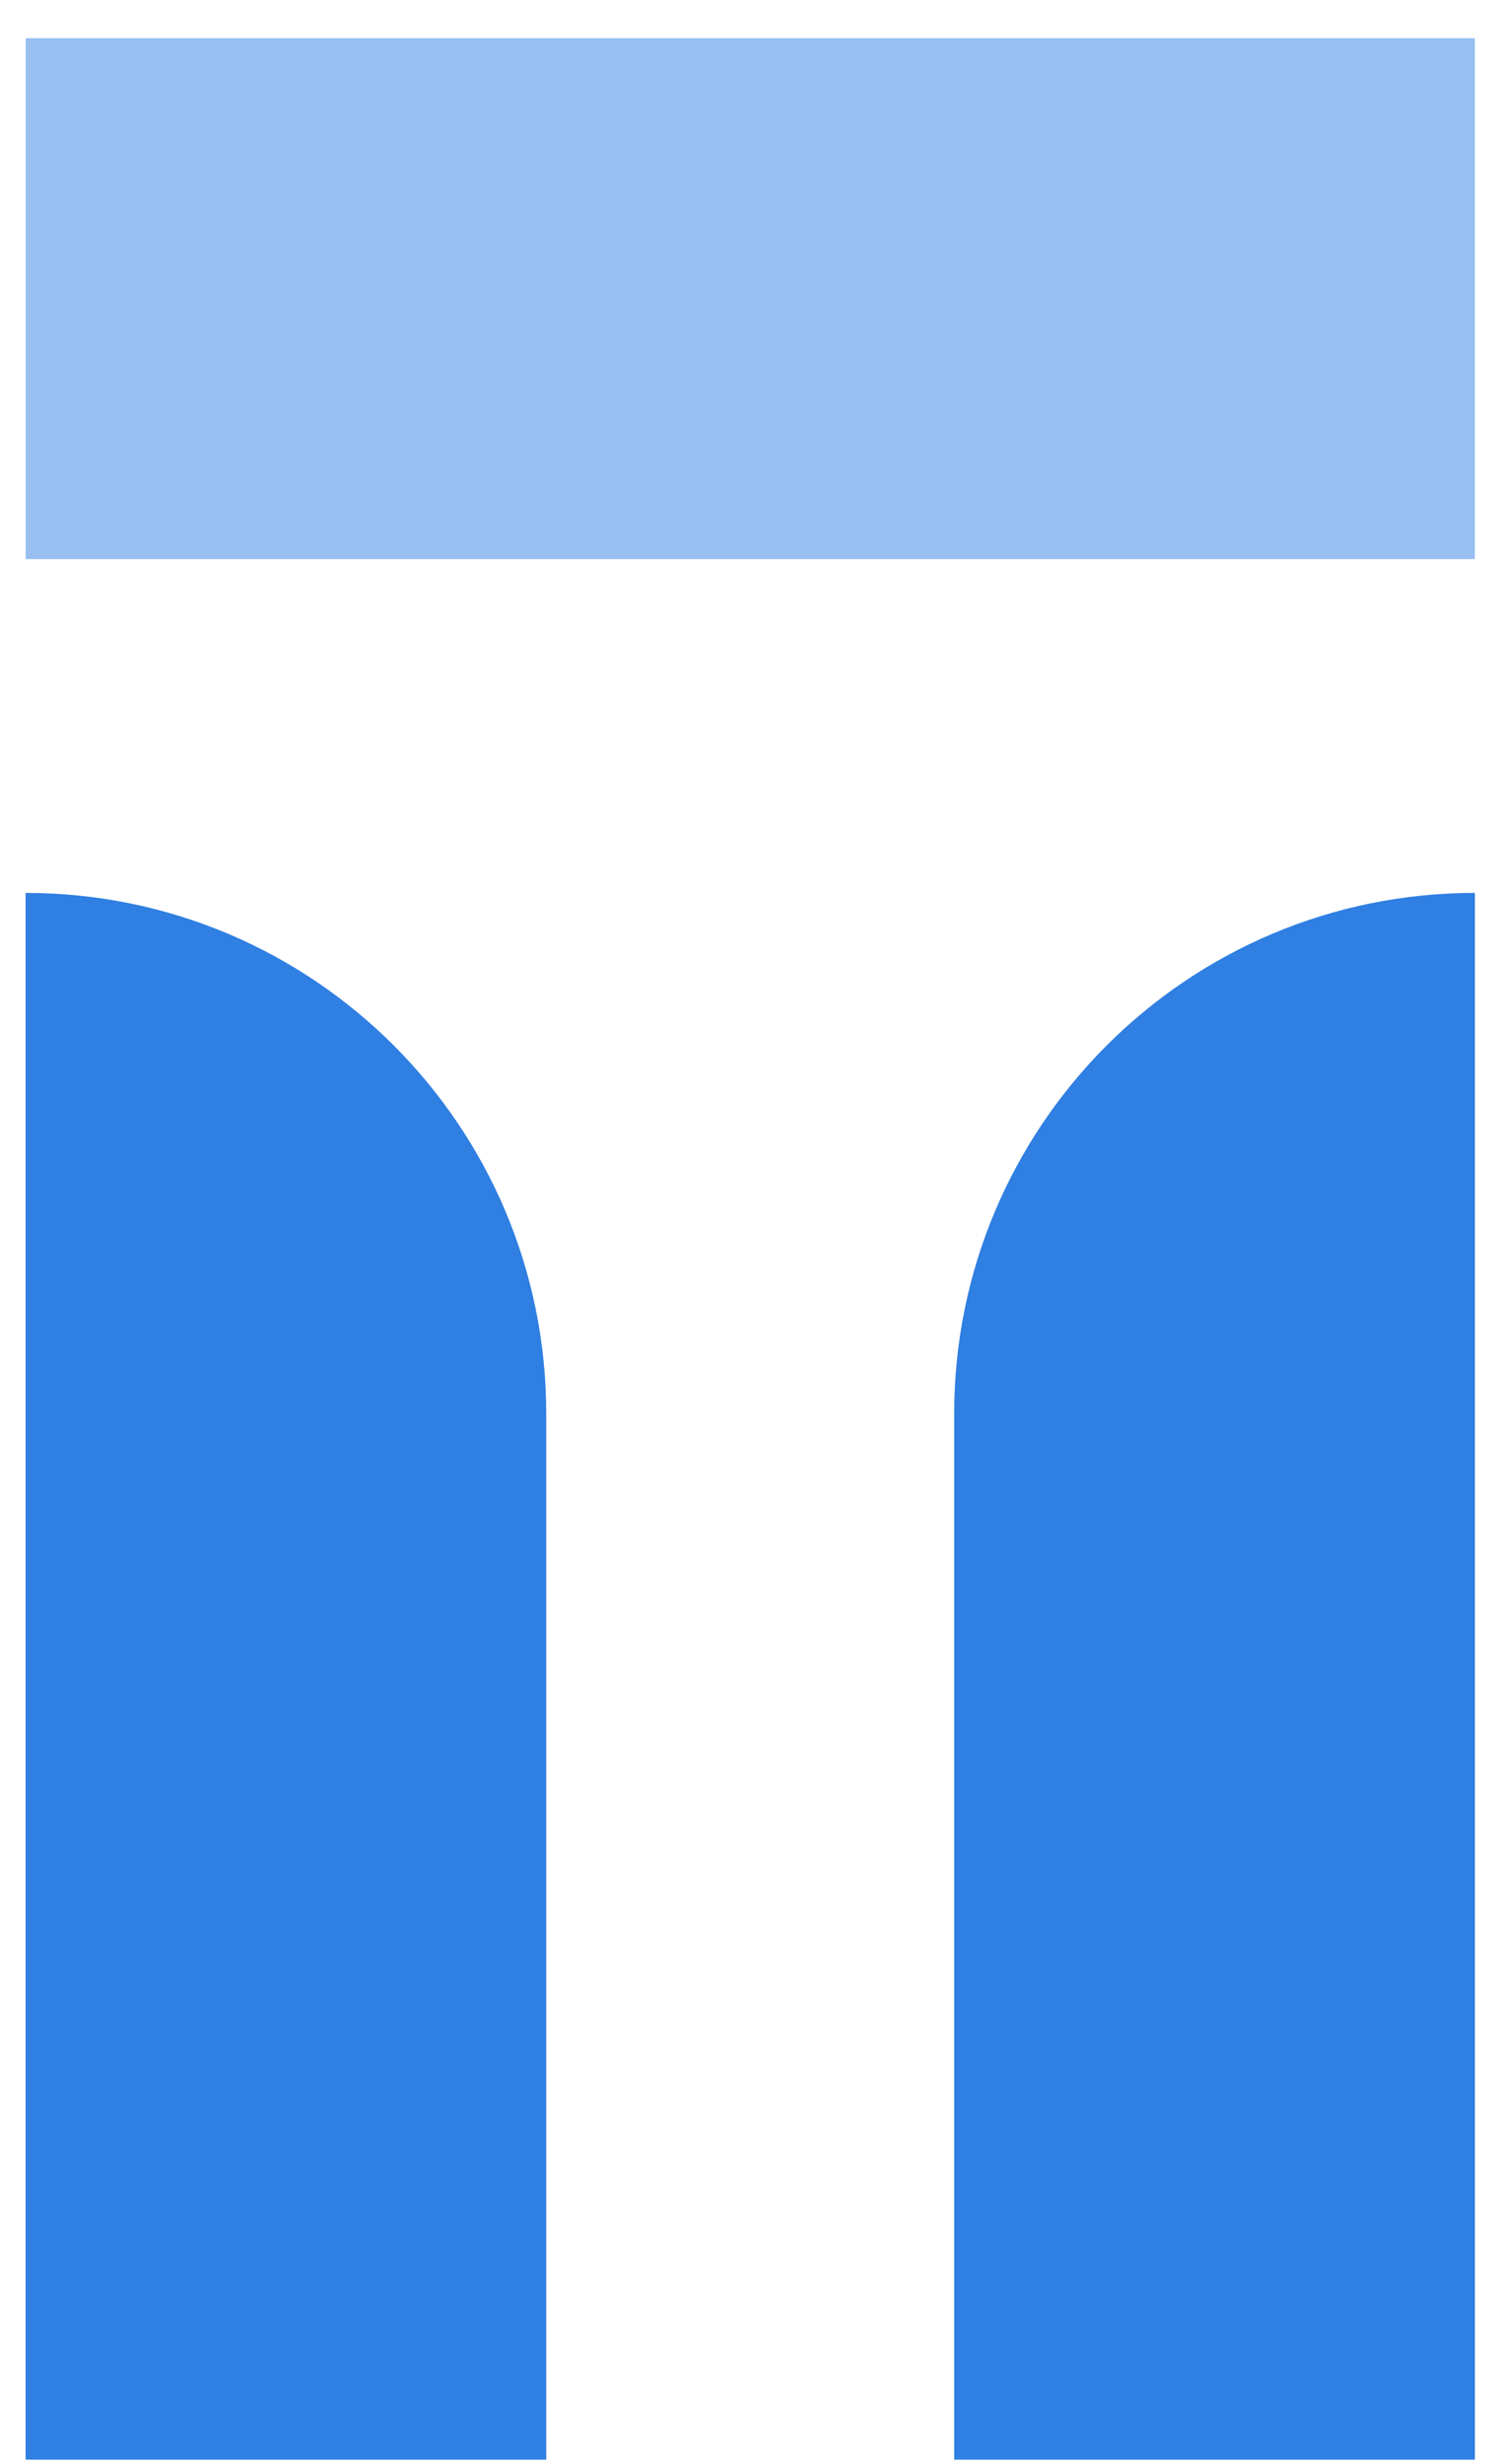
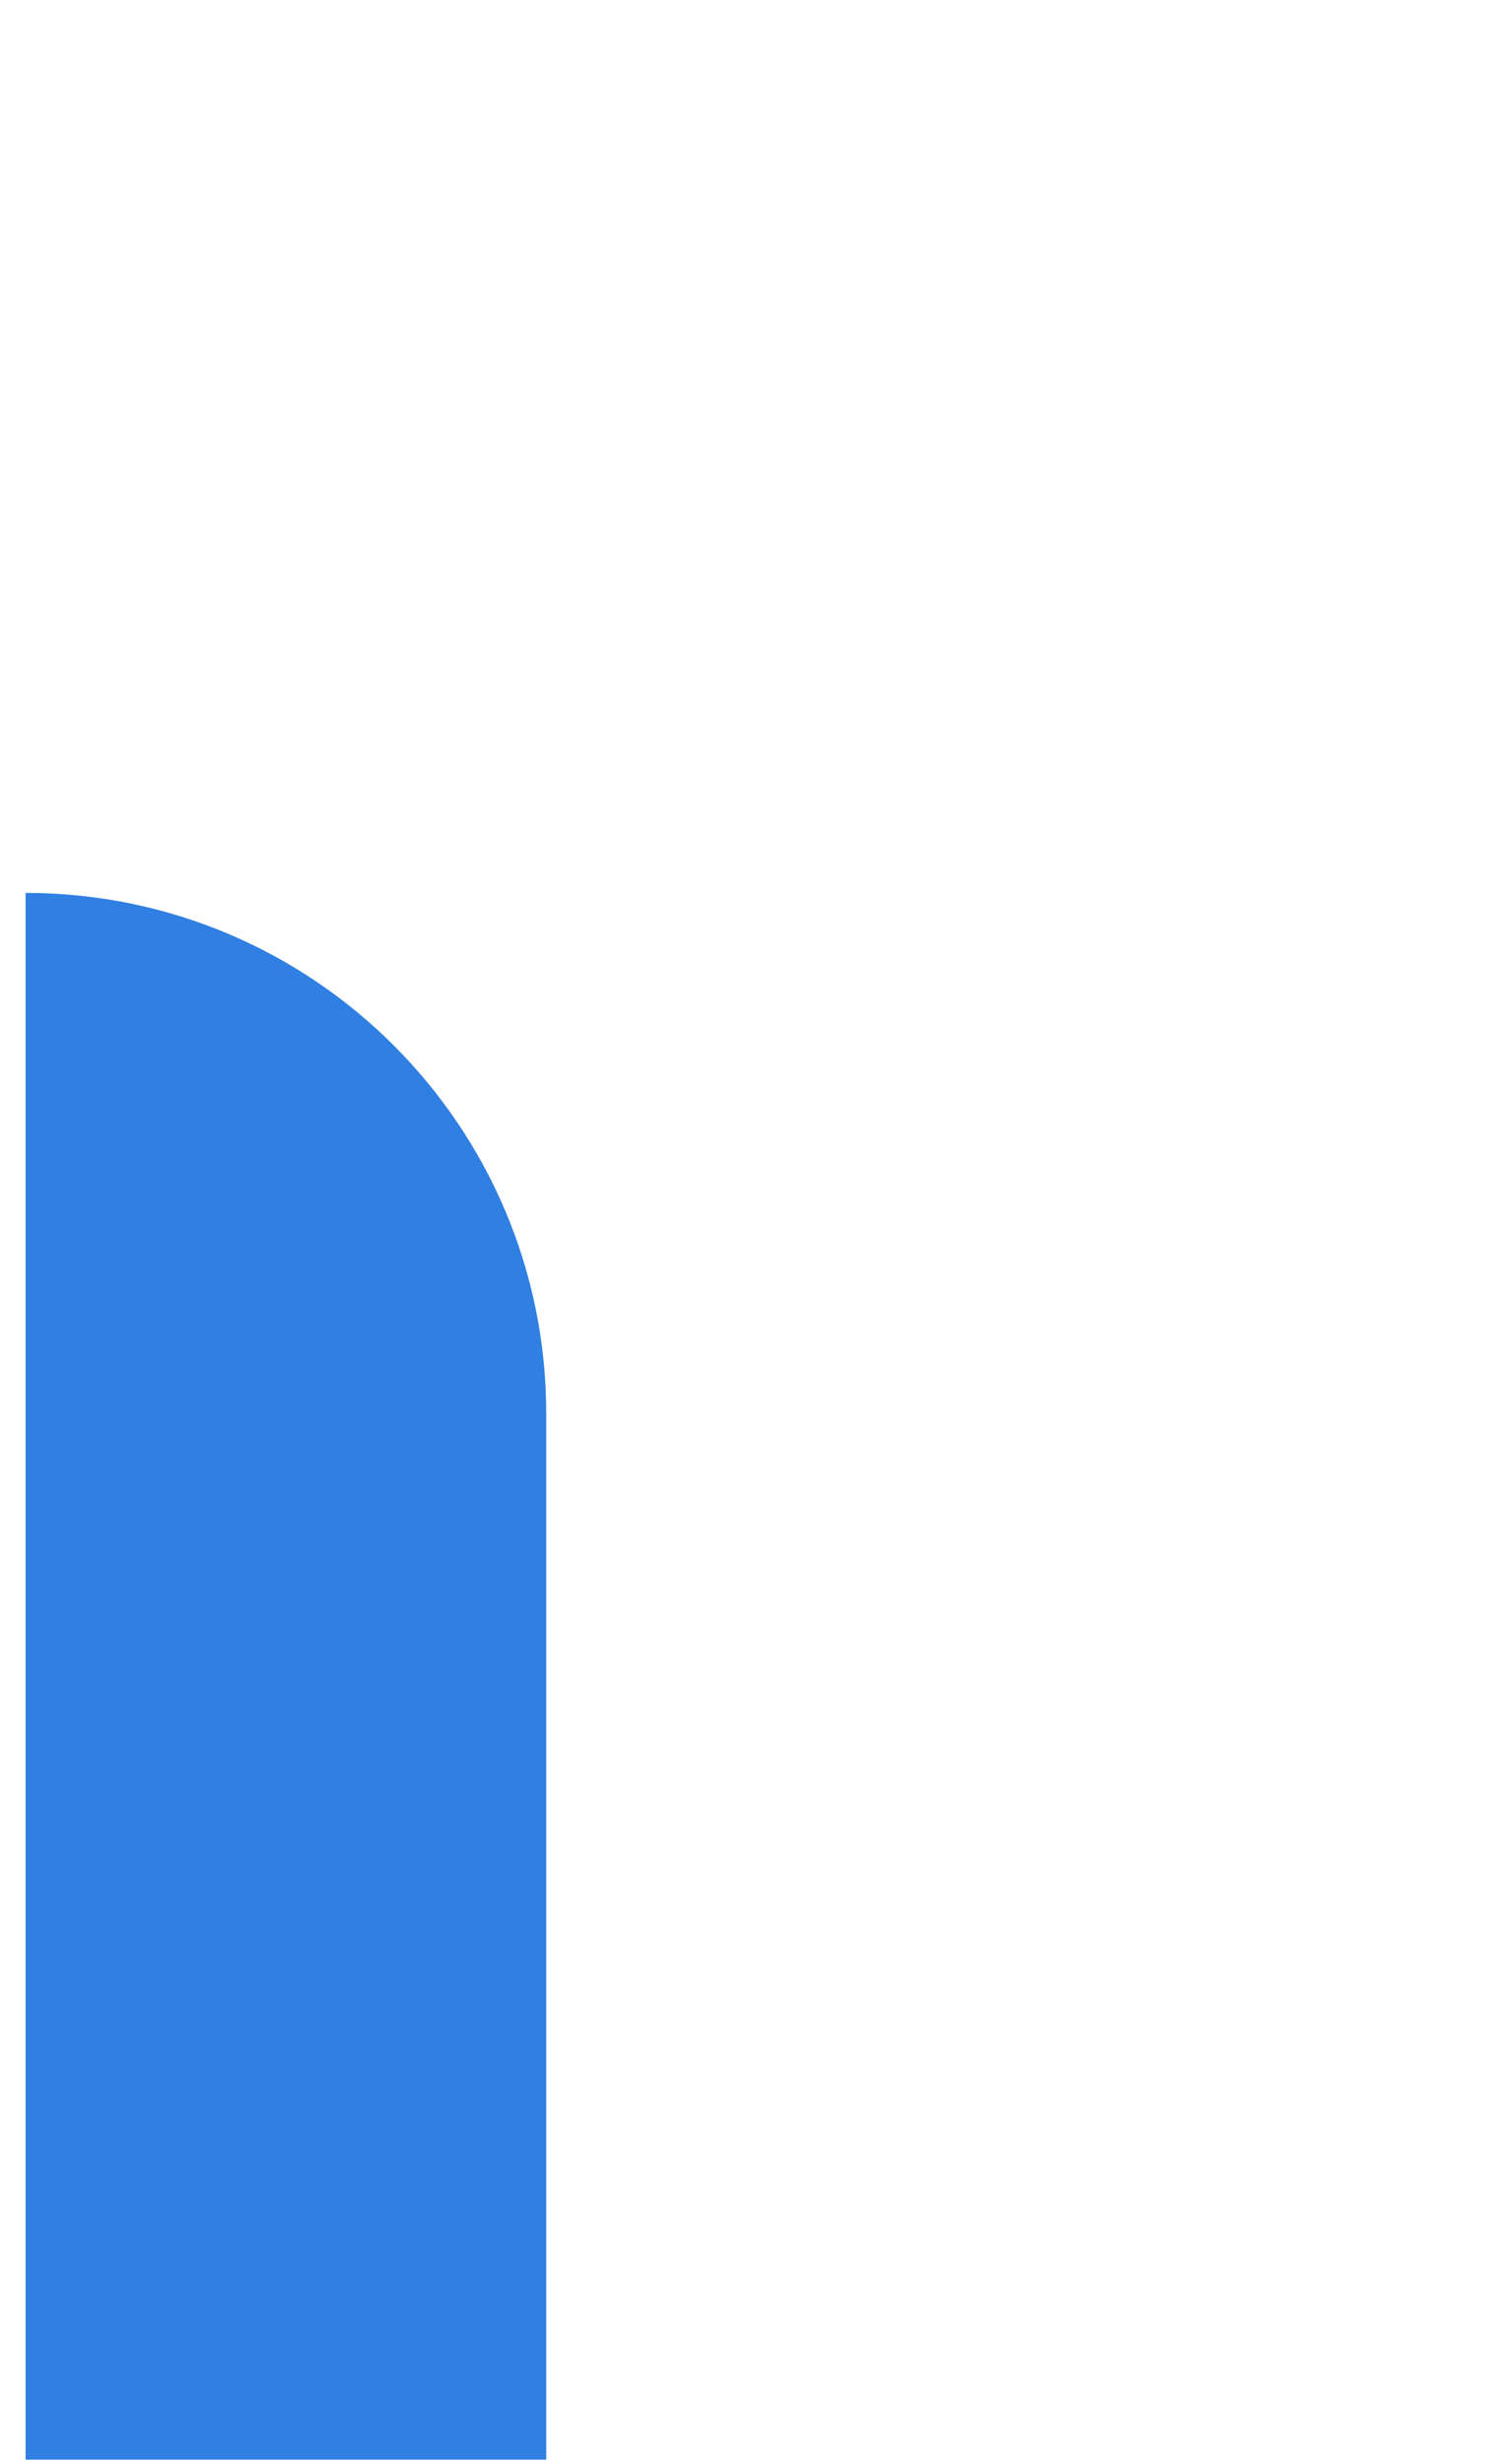
<svg xmlns="http://www.w3.org/2000/svg" width="23" height="38" viewBox="0 0 23 38" fill="none">
-   <path d="M14.719 21.801C14.719 17.365 18.315 13.769 22.751 13.769V37.929H14.719V21.801Z" fill="#307FE2" />
  <path d="M8.426 21.799C8.426 17.364 4.83 13.769 0.395 13.769V37.929H8.426V21.799Z" fill="#307FE2" />
-   <rect x="0.396" y="0.589" width="22.355" height="8.033" fill="#98BFF1" />
</svg>